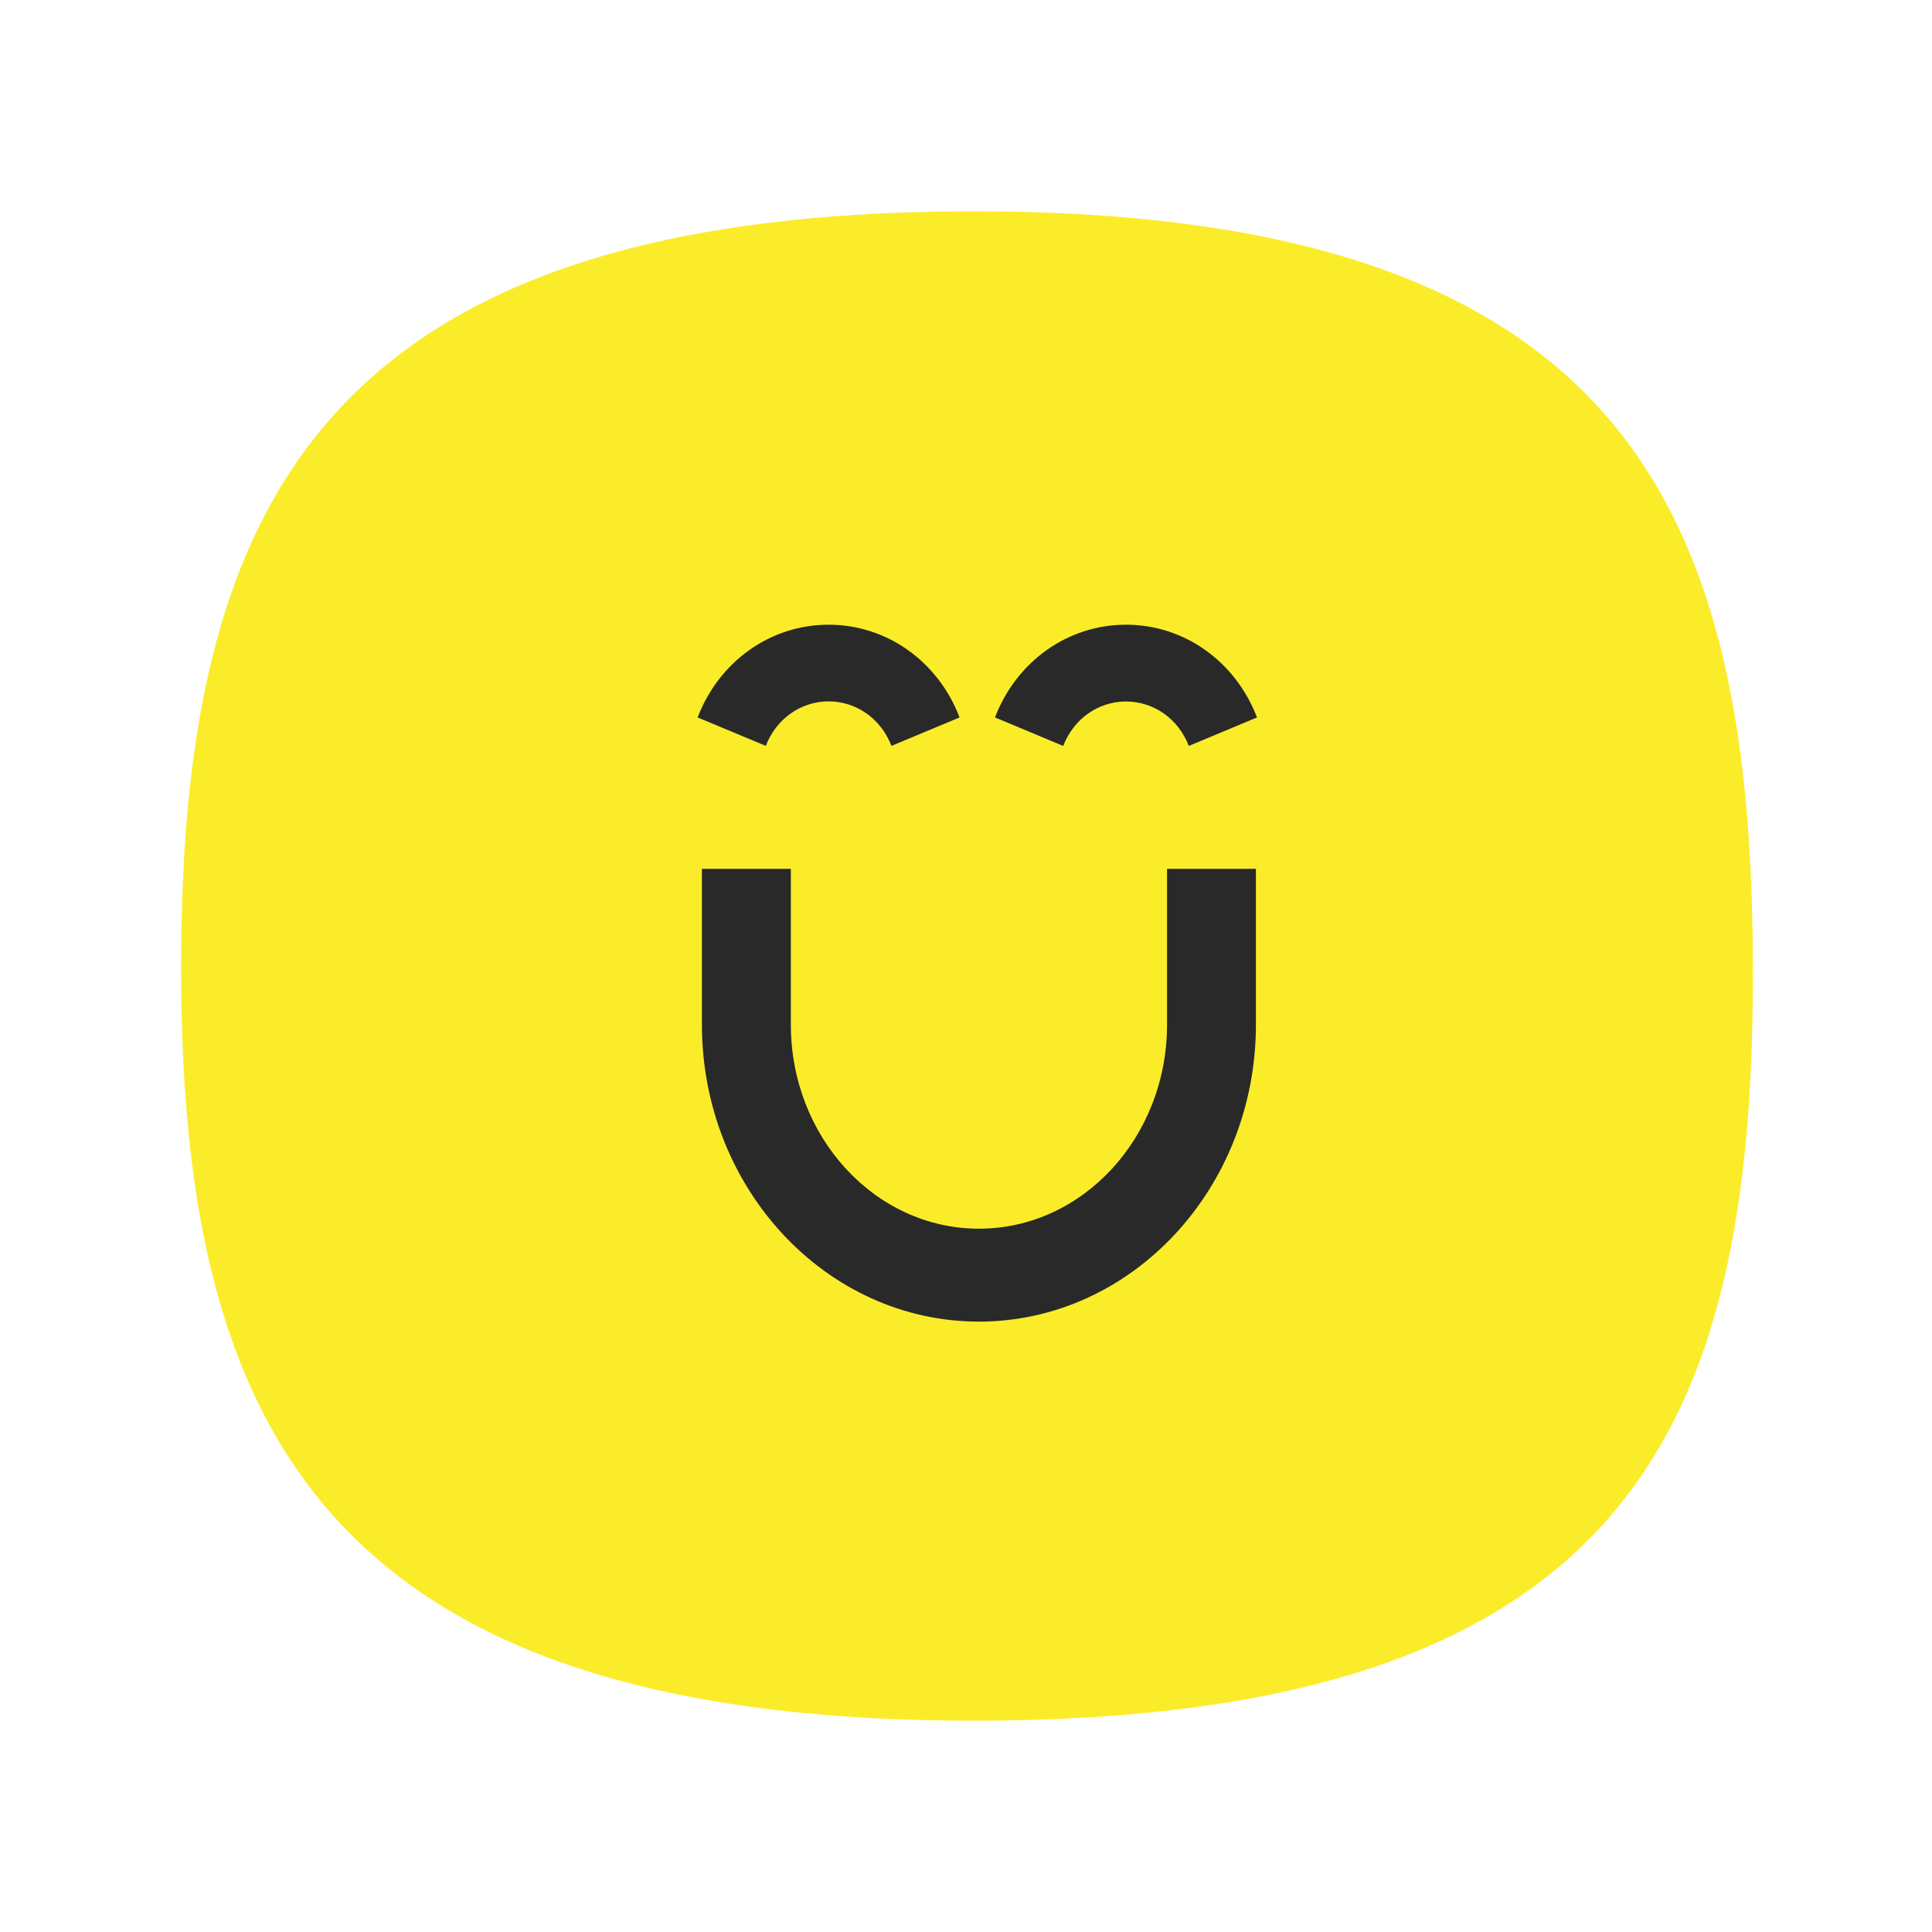
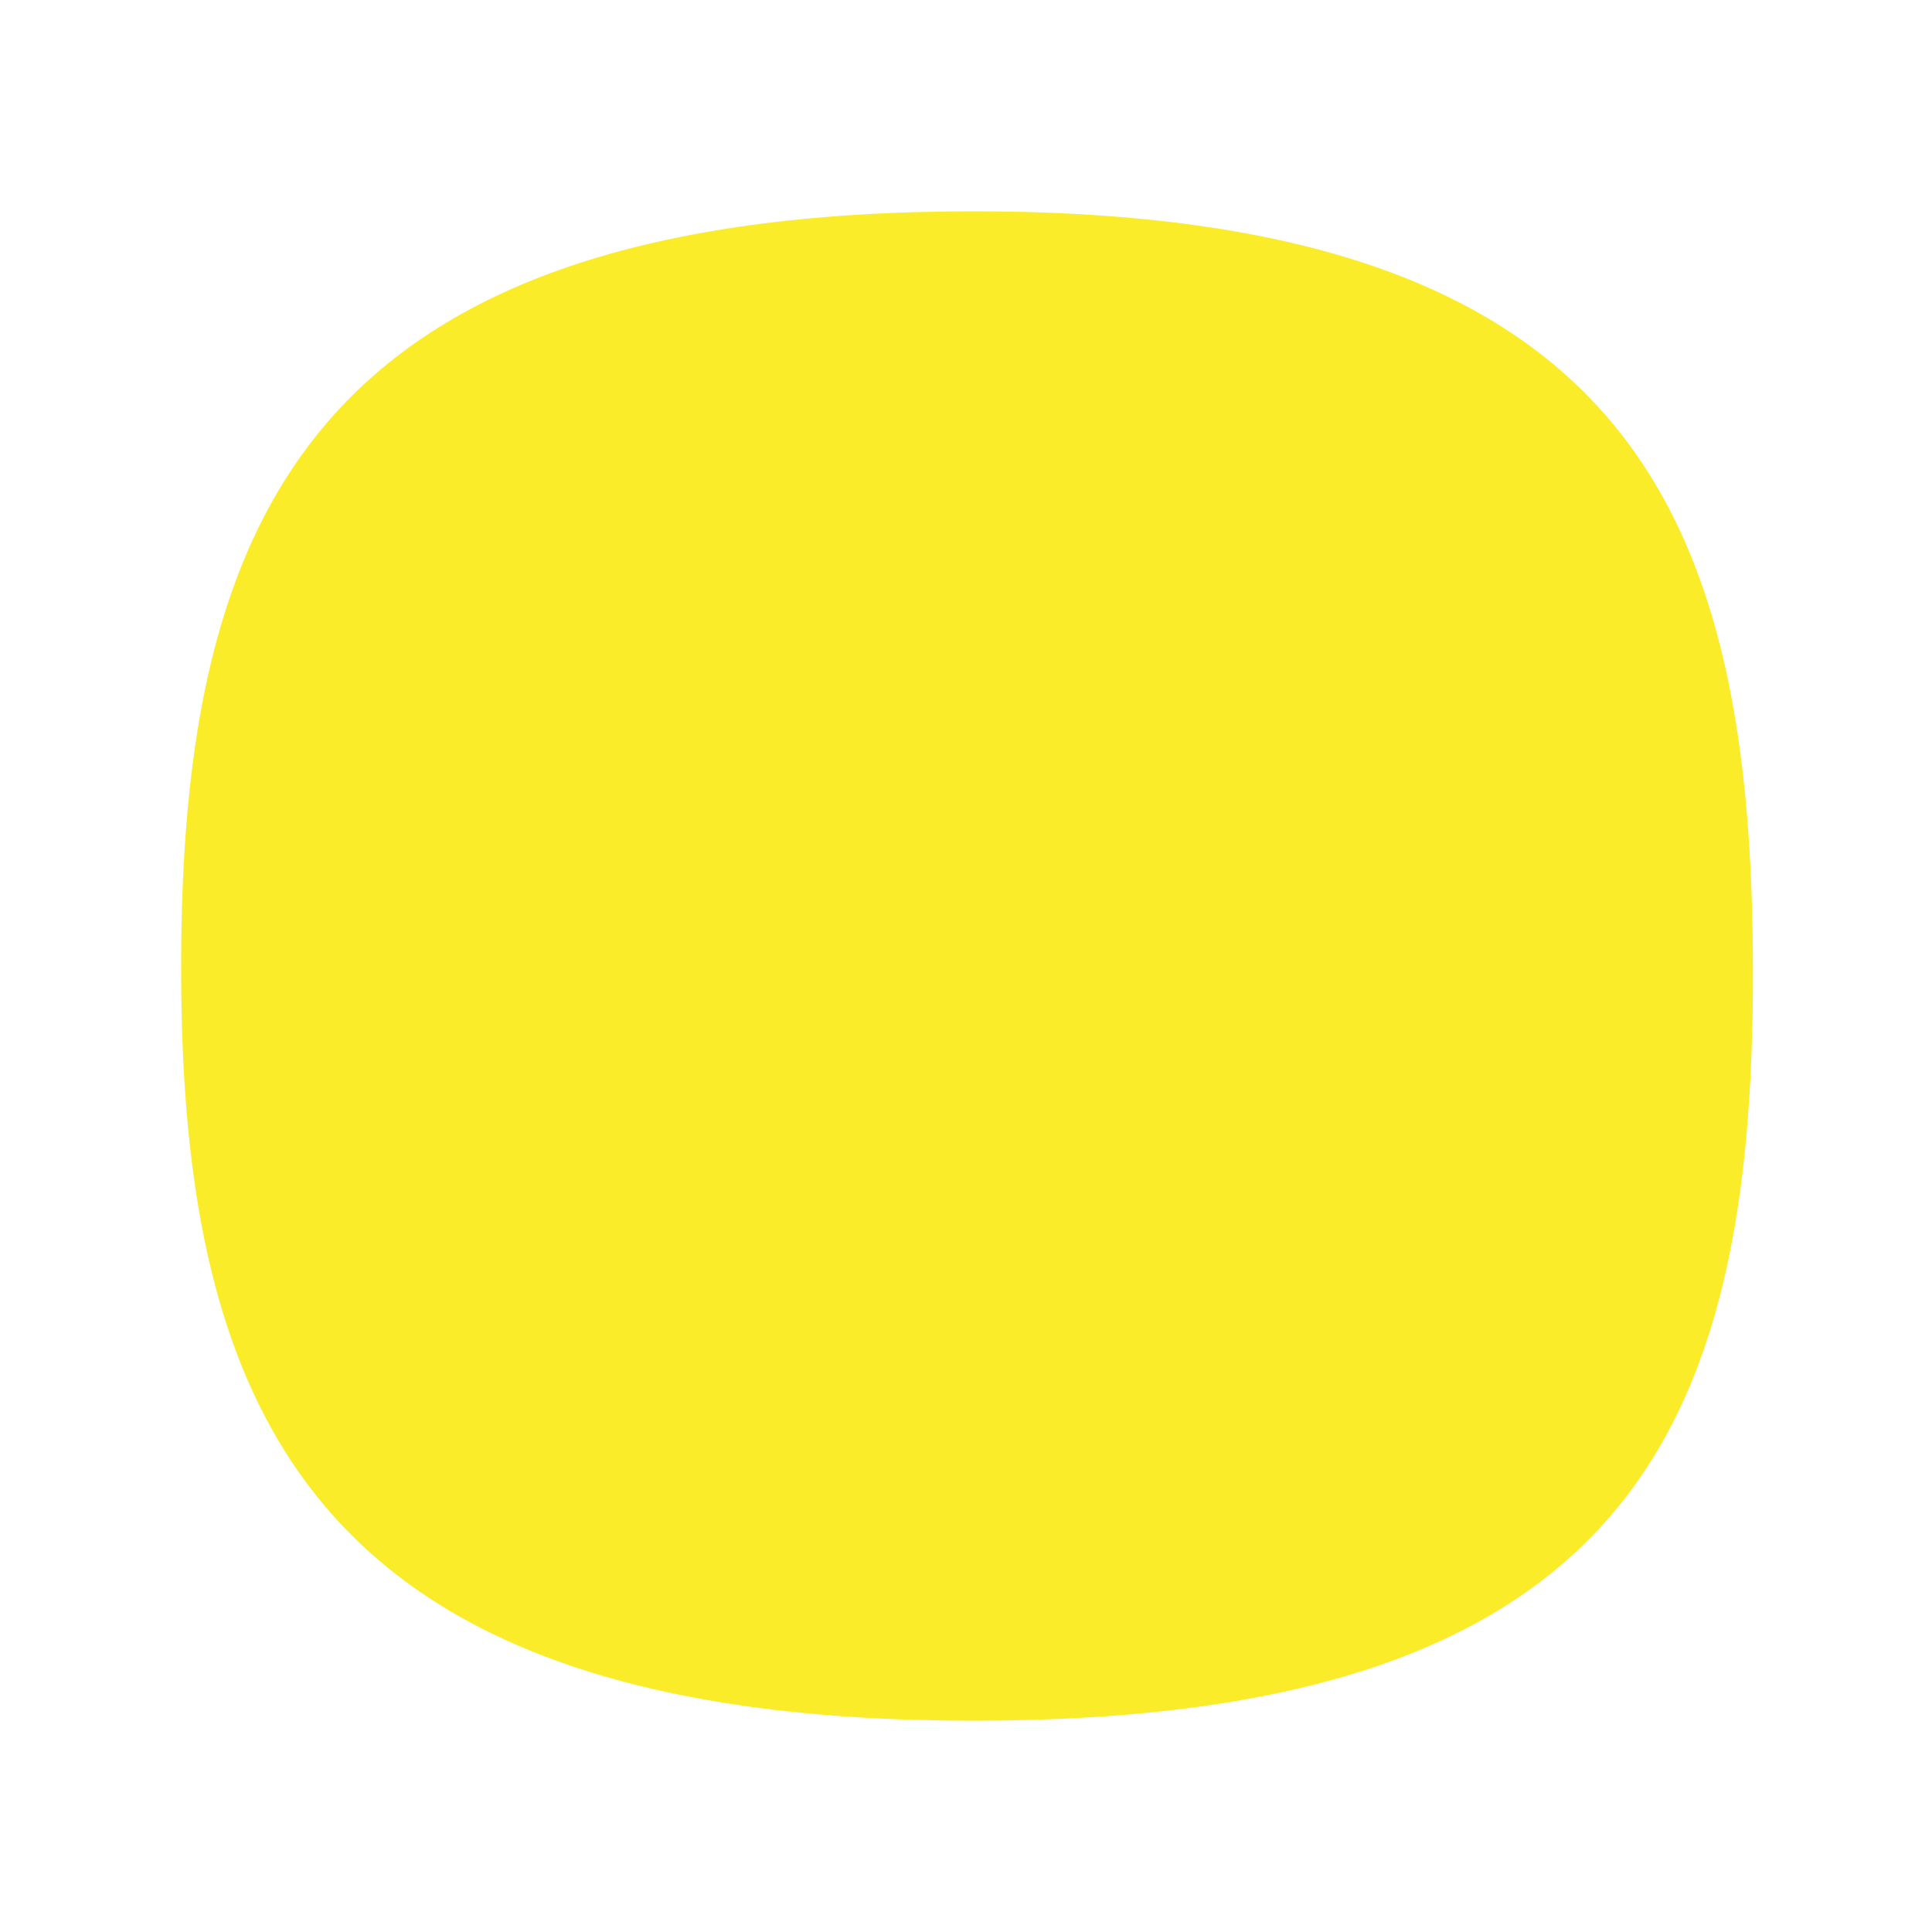
<svg xmlns="http://www.w3.org/2000/svg" width="32" height="32" viewBox="0 0 32 32" fill="none">
  <path d="M16.124 28.5C5.24 28.5 3 23.485 3 16.033C3 8.581 5.136 3.5 16.124 3.5C27.112 3.5 29.034 8.628 29.034 16.126C29.034 23.624 27.009 28.5 16.124 28.5Z" fill="#FBEC2A" />
-   <path d="M20.802 16.972V14.391H19.33V16.972C19.33 18.835 17.933 20.351 16.214 20.351C14.496 20.351 13.099 18.835 13.099 16.972V14.391H11.626V16.972C11.626 19.683 13.685 21.89 16.214 21.89C18.743 21.89 20.802 19.684 20.802 16.972ZM15.894 11.883C15.536 10.95 14.685 10.347 13.724 10.347C12.764 10.347 11.913 10.95 11.555 11.883L12.684 12.354C12.856 11.906 13.264 11.617 13.724 11.617C14.185 11.617 14.593 11.906 14.765 12.354L15.894 11.883ZM20.82 11.883C20.462 10.95 19.611 10.347 18.65 10.347C17.69 10.347 16.838 10.95 16.48 11.883L17.61 12.355C17.782 11.908 18.189 11.619 18.65 11.619C19.111 11.619 19.519 11.908 19.69 12.355L20.82 11.883Z" fill="#292929" />
</svg>